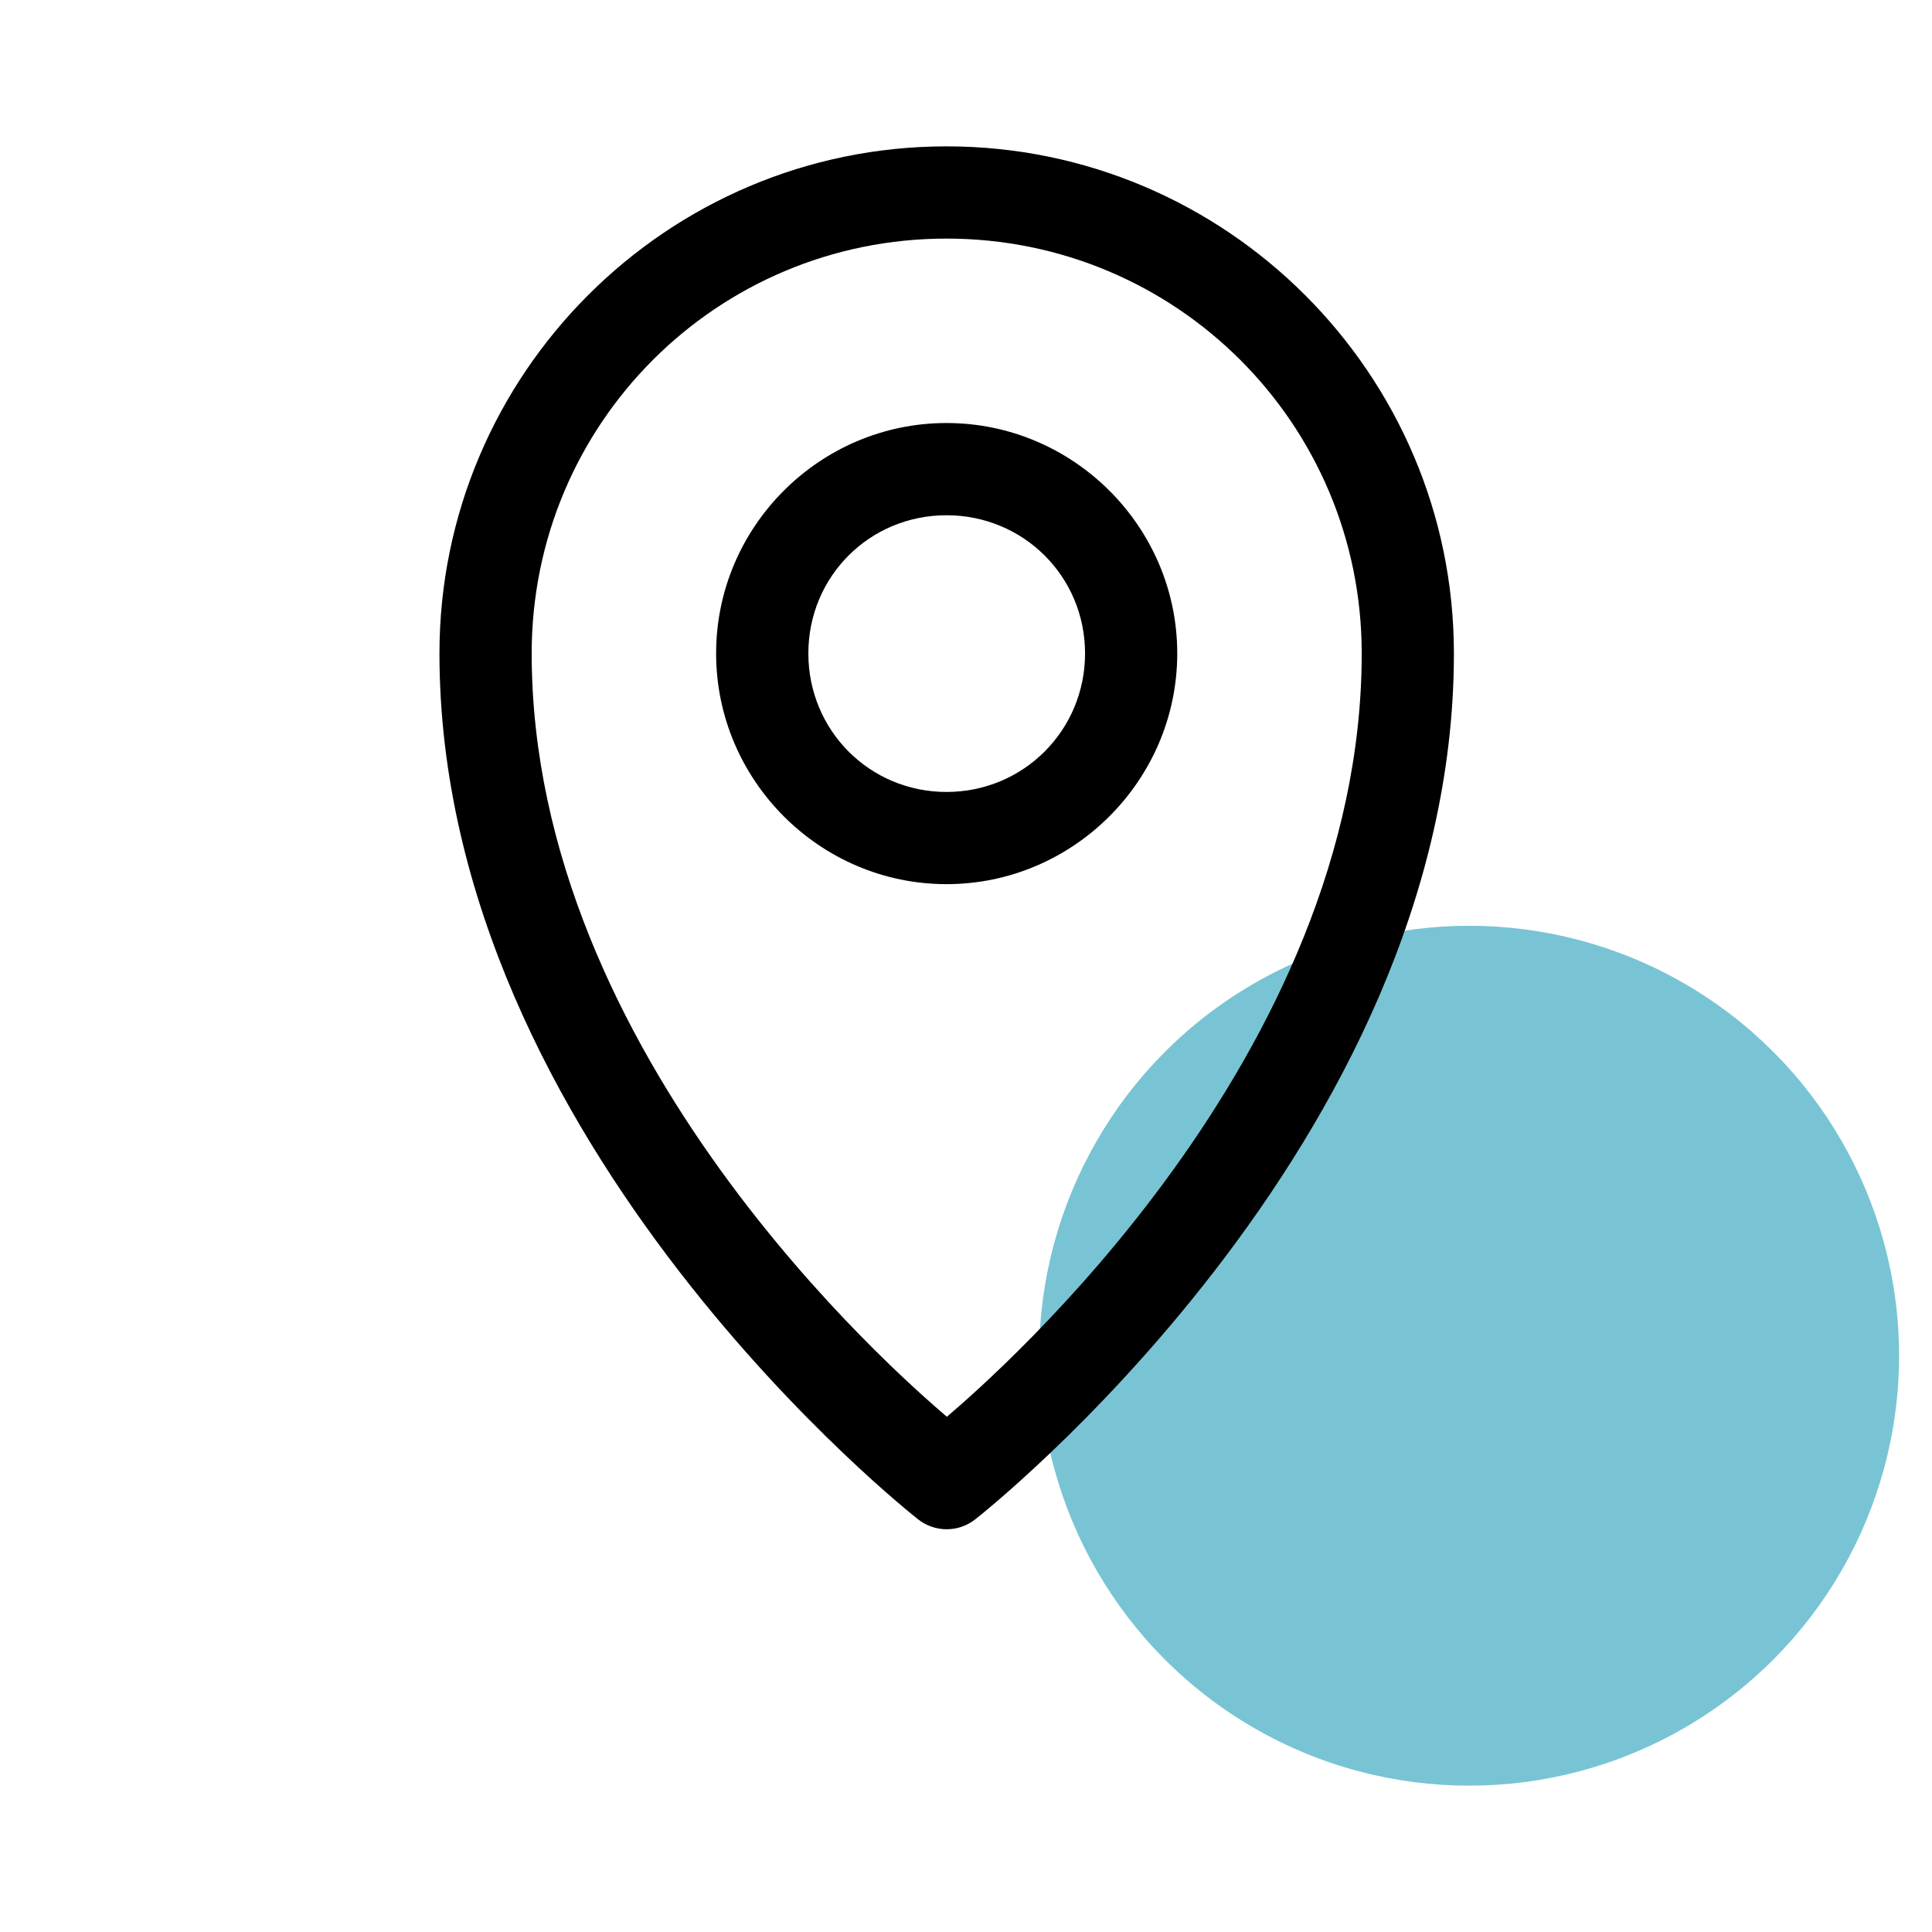
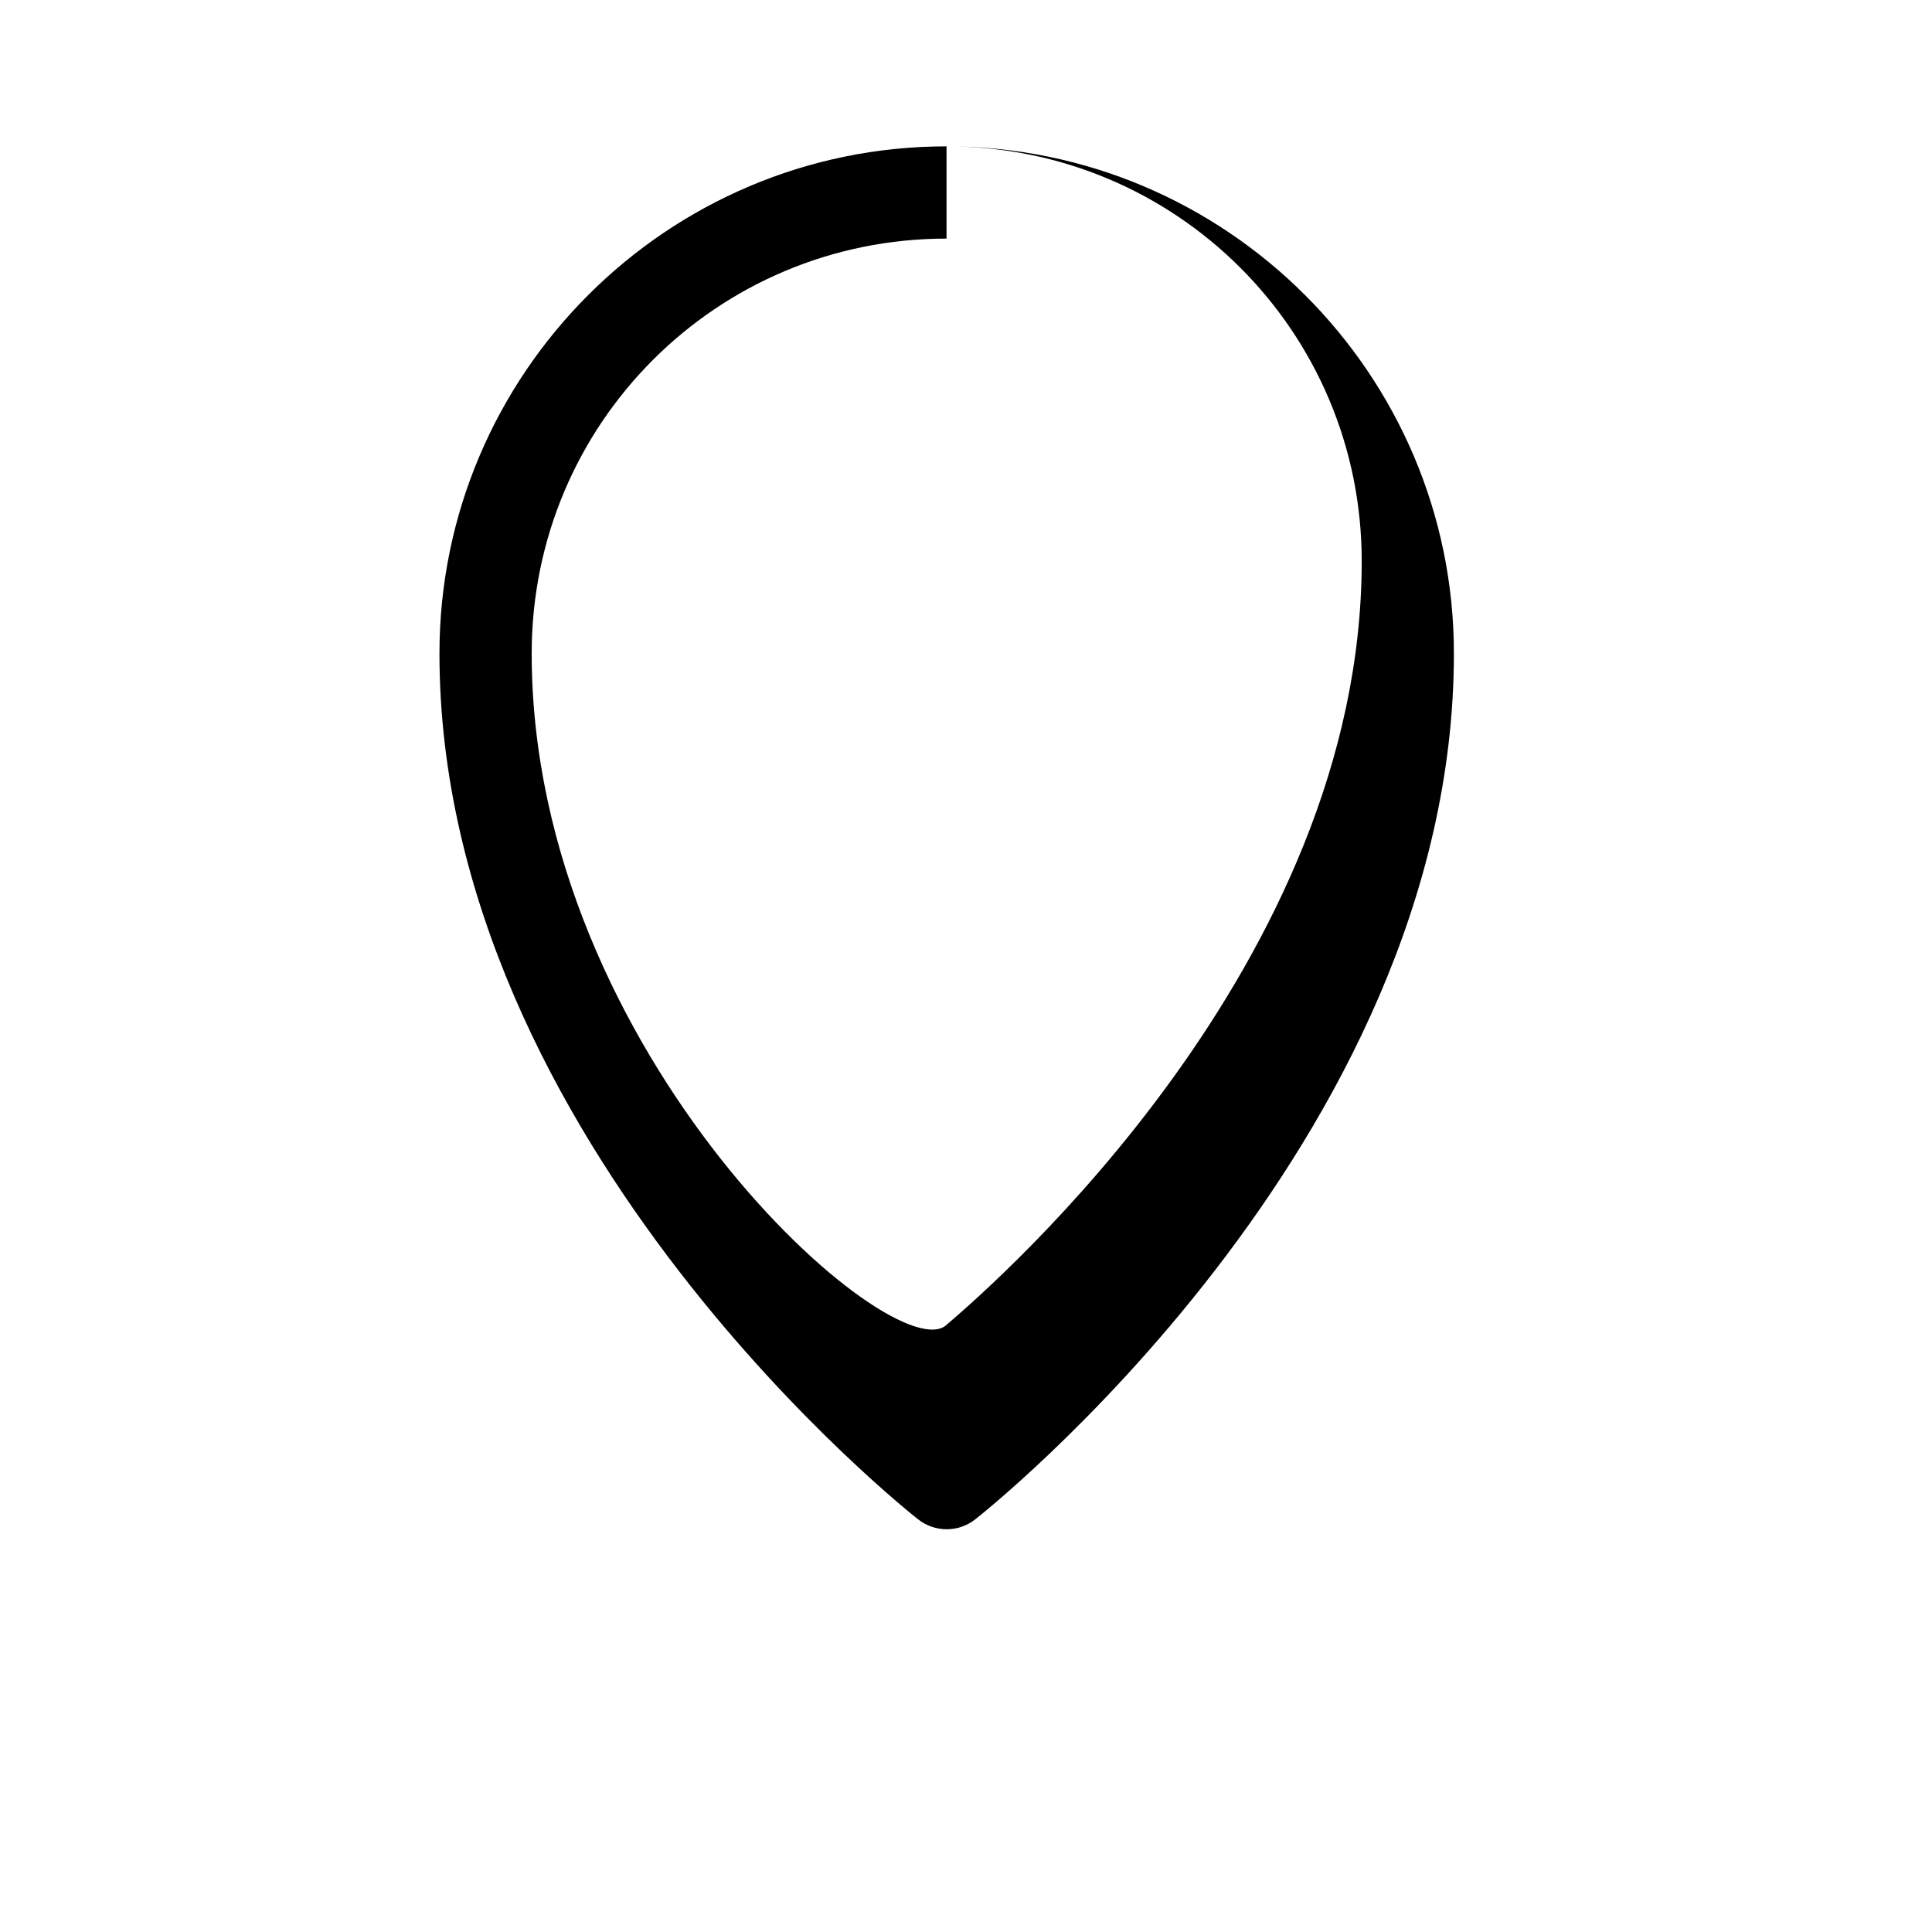
<svg xmlns="http://www.w3.org/2000/svg" version="1.1" id="Layer_1" x="0px" y="0px" viewBox="0 0 500 500" style="enable-background:new 0 0 500 500;" xml:space="preserve">
  <style type="text/css"> .st0{fill:#78C4D4;} </style>
-   <circle class="st0" cx="380.21" cy="350.86" r="111.27" />
  <g id="layer1" transform="translate(0,-288.533)">
-     <path id="path929" d="M244.96,326.41c-72.34,0-131.23,58.89-131.23,131.23c0,127.29,123.83,224.06,123.83,224.06 c4.35,3.47,10.53,3.47,14.88,0c0,0,123.83-96.77,123.83-224.06C376.27,385.3,317.3,326.41,244.96,326.41z M244.96,350.28 c59.44,0,107.45,47.92,107.45,107.36c0,104.13-94.29,186.4-107.36,197.55C232.04,644.1,137.6,561.81,137.6,457.64 C137.6,398.19,185.51,350.28,244.96,350.28z" />
-     <path id="circle931" d="M244.96,398.01c-32.8,0-59.63,26.82-59.63,59.63c0,32.81,26.82,59.71,59.63,59.71s59.71-26.91,59.71-59.71 C304.67,424.83,277.76,398.01,244.96,398.01z M244.96,421.88c19.91,0,35.85,15.85,35.85,35.76c0,19.91-15.94,35.85-35.85,35.85 c-19.91,0-35.76-15.94-35.76-35.85C209.2,437.73,225.05,421.88,244.96,421.88z" />
+     <path id="path929" d="M244.96,326.41c-72.34,0-131.23,58.89-131.23,131.23c0,127.29,123.83,224.06,123.83,224.06 c4.35,3.47,10.53,3.47,14.88,0c0,0,123.83-96.77,123.83-224.06C376.27,385.3,317.3,326.41,244.96,326.41z c59.44,0,107.45,47.92,107.45,107.36c0,104.13-94.29,186.4-107.36,197.55C232.04,644.1,137.6,561.81,137.6,457.64 C137.6,398.19,185.51,350.28,244.96,350.28z" />
  </g>
</svg>